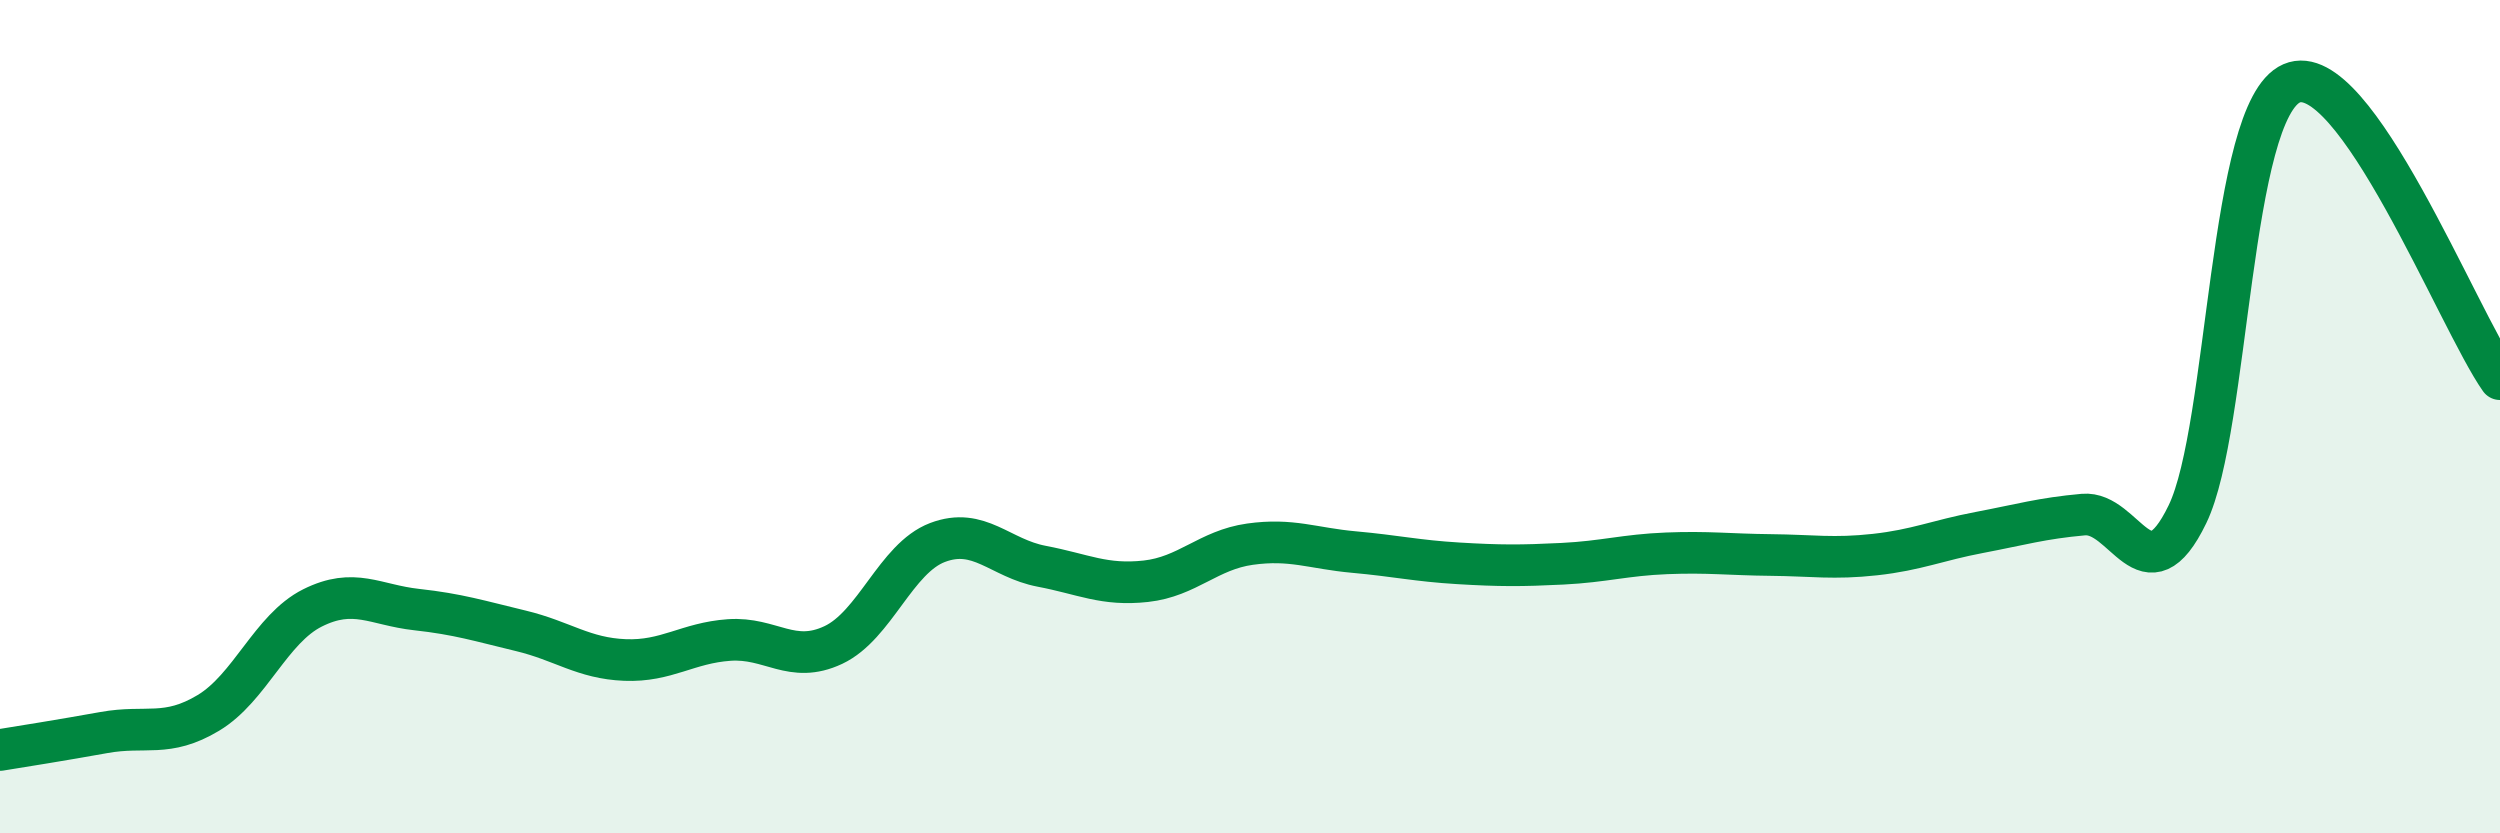
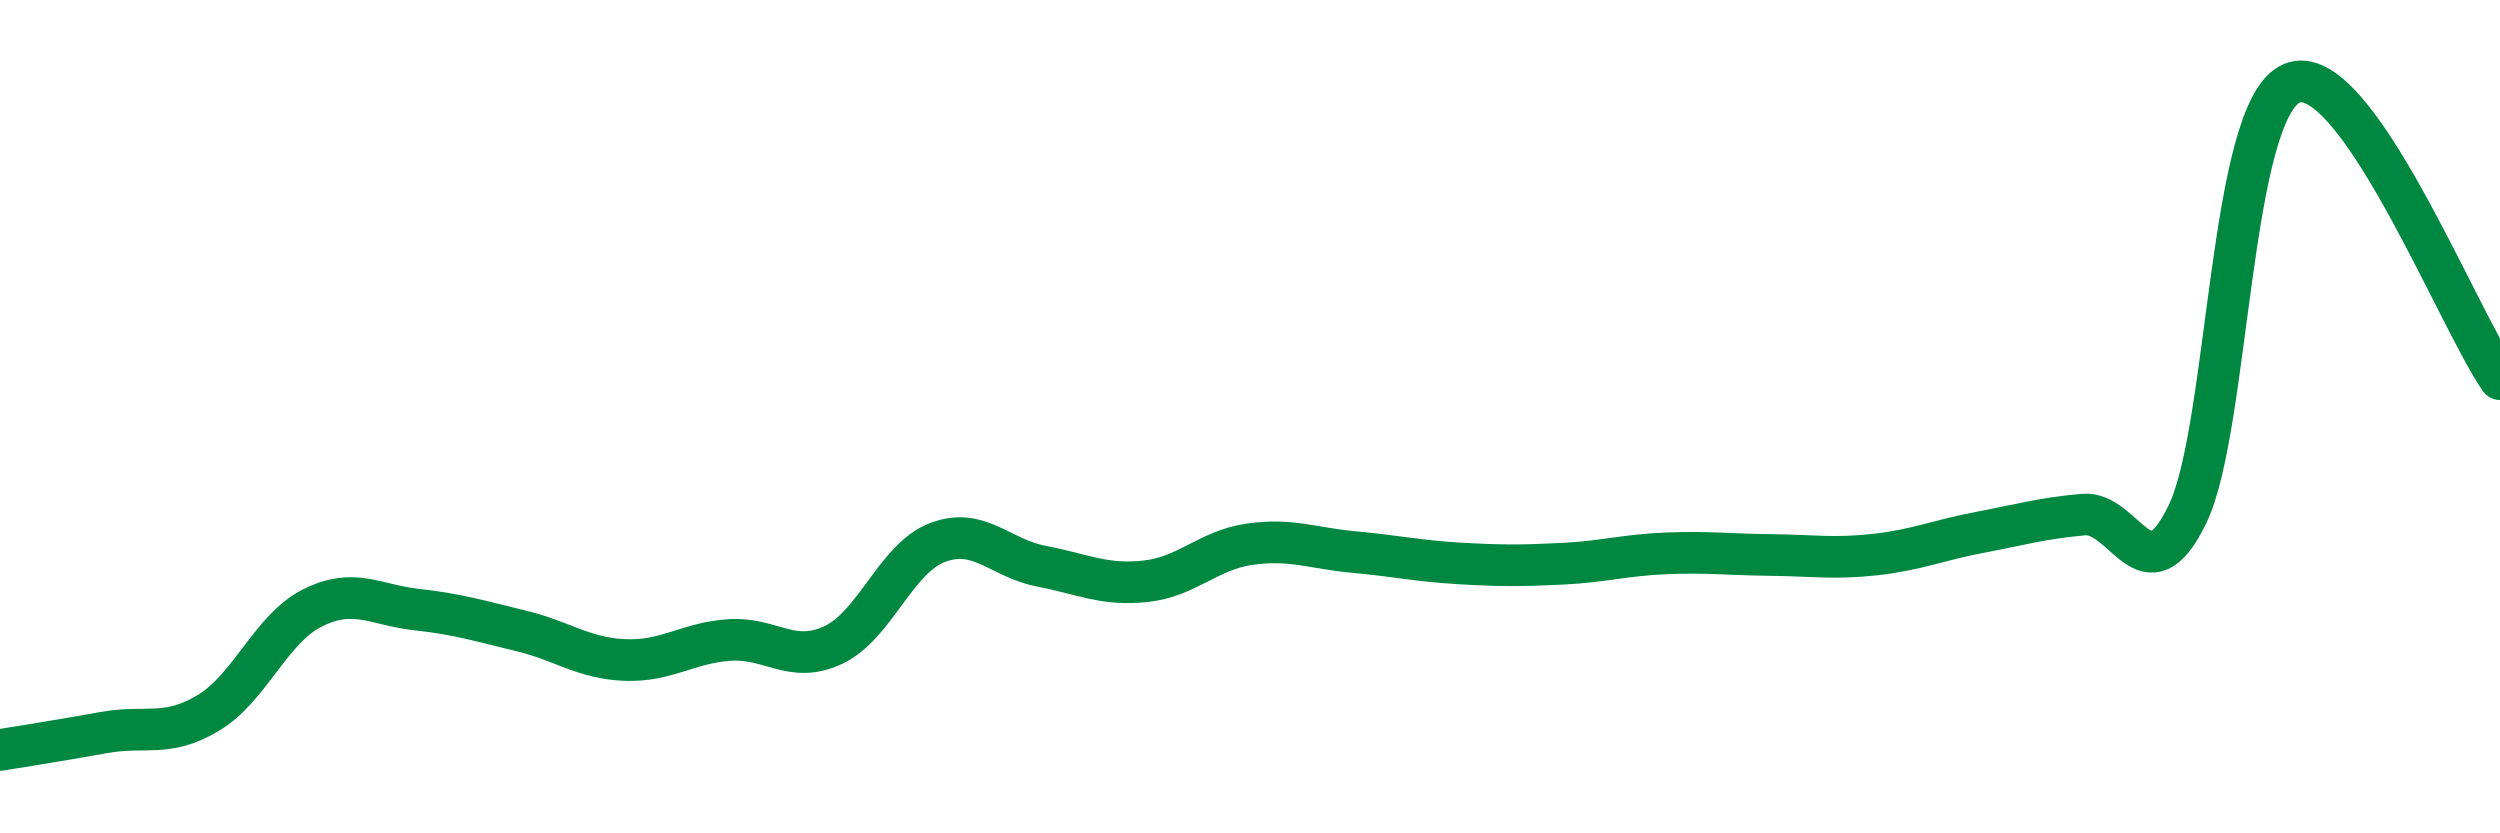
<svg xmlns="http://www.w3.org/2000/svg" width="60" height="20" viewBox="0 0 60 20">
-   <path d="M 0,18 C 0.5,17.92 1.5,17.76 2.5,17.58 C 3.5,17.4 4,17.71 5,17.11 C 6,16.51 6.5,15.09 7.5,14.59 C 8.5,14.09 9,14.52 10,14.63 C 11,14.74 11.5,14.9 12.5,15.14 C 13.5,15.38 14,15.8 15,15.84 C 16,15.88 16.5,15.43 17.5,15.36 C 18.5,15.29 19,15.95 20,15.48 C 21,15.01 21.5,13.4 22.5,13.02 C 23.5,12.64 24,13.4 25,13.59 C 26,13.78 26.5,14.06 27.5,13.95 C 28.5,13.84 29,13.2 30,13.06 C 31,12.92 31.5,13.16 32.5,13.25 C 33.5,13.34 34,13.46 35,13.52 C 36,13.58 36.5,13.58 37.5,13.53 C 38.5,13.48 39,13.32 40,13.28 C 41,13.24 41.5,13.31 42.5,13.32 C 43.5,13.33 44,13.42 45,13.31 C 46,13.2 46.5,12.97 47.5,12.78 C 48.5,12.59 49,12.44 50,12.35 C 51,12.26 51.5,14.41 52.5,12.34 C 53.5,10.27 53.5,2.65 55,2 C 56.5,1.35 59,7.68 60,9.1L60 20L0 20Z" fill="#008740" opacity="0.1" stroke-linecap="round" stroke-linejoin="round" />
  <path d="M 0,18 C 0.5,17.92 1.5,17.76 2.5,17.58 C 3.5,17.4 4,17.71 5,17.11 C 6,16.51 6.5,15.09 7.5,14.59 C 8.5,14.09 9,14.52 10,14.63 C 11,14.74 11.5,14.9 12.5,15.14 C 13.5,15.38 14,15.8 15,15.84 C 16,15.88 16.5,15.43 17.5,15.36 C 18.5,15.29 19,15.95 20,15.48 C 21,15.01 21.5,13.4 22.5,13.02 C 23.5,12.64 24,13.4 25,13.59 C 26,13.78 26.5,14.06 27.5,13.95 C 28.5,13.84 29,13.2 30,13.06 C 31,12.92 31.5,13.16 32.5,13.25 C 33.5,13.34 34,13.46 35,13.52 C 36,13.58 36.5,13.58 37.5,13.53 C 38.5,13.48 39,13.32 40,13.28 C 41,13.24 41.5,13.31 42.5,13.32 C 43.5,13.33 44,13.42 45,13.31 C 46,13.2 46.5,12.97 47.5,12.78 C 48.5,12.59 49,12.44 50,12.35 C 51,12.26 51.5,14.41 52.5,12.34 C 53.5,10.27 53.5,2.65 55,2 C 56.5,1.35 59,7.68 60,9.1" stroke="#008740" stroke-width="1" fill="none" stroke-linecap="round" stroke-linejoin="round" />
</svg>